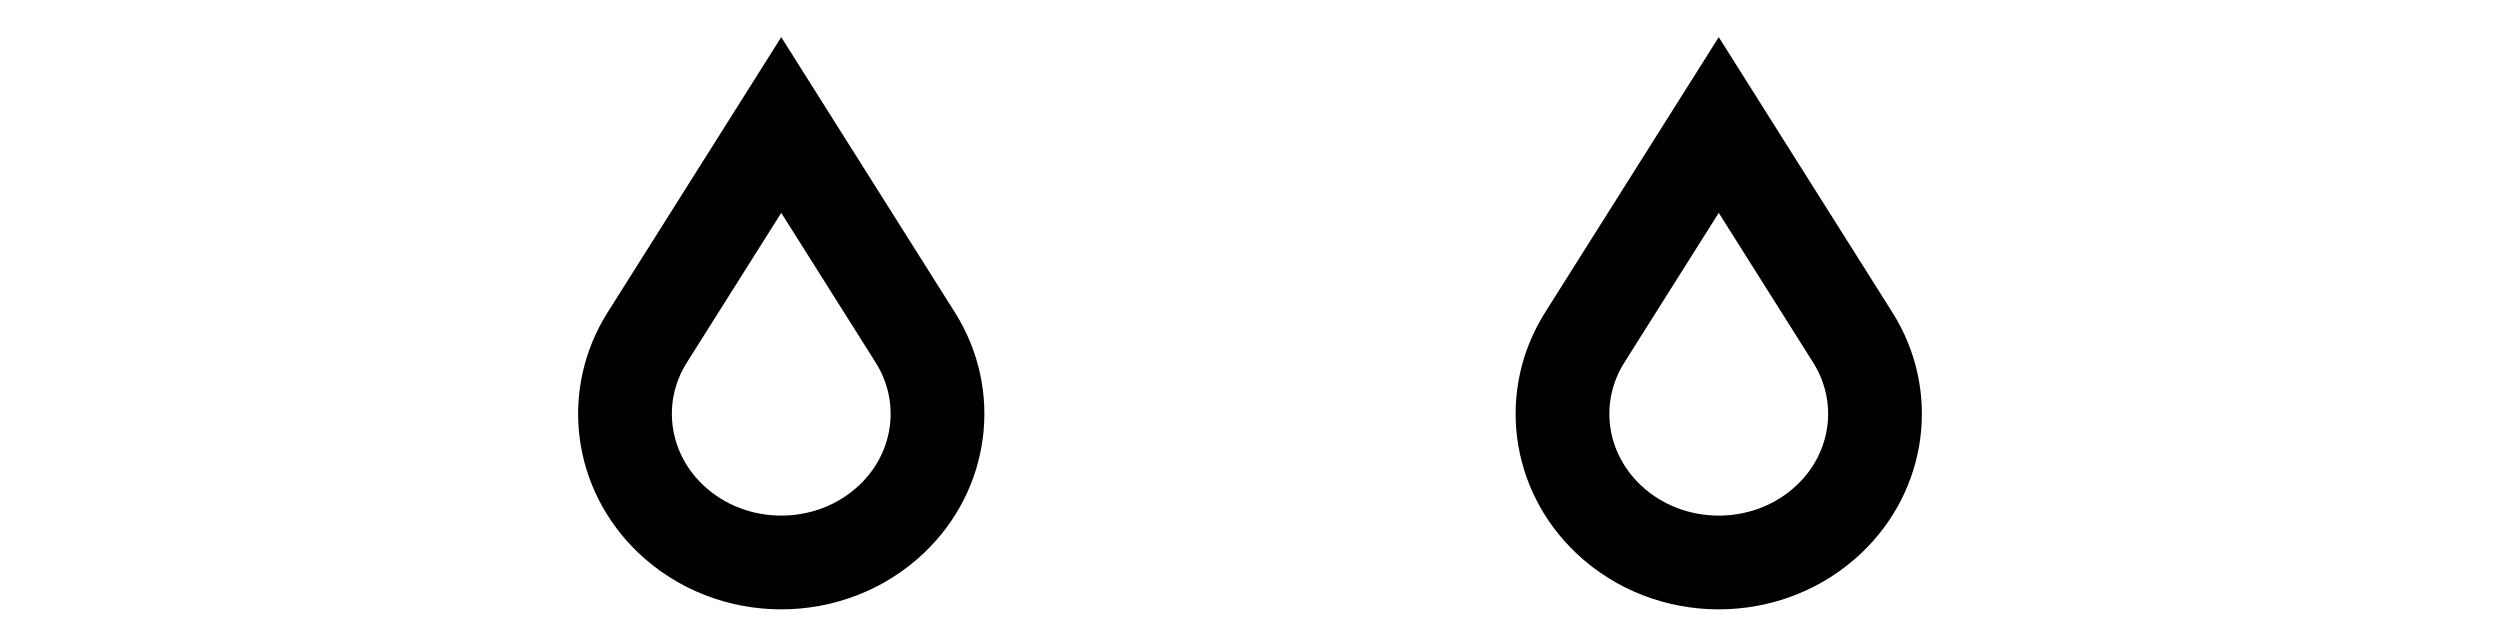
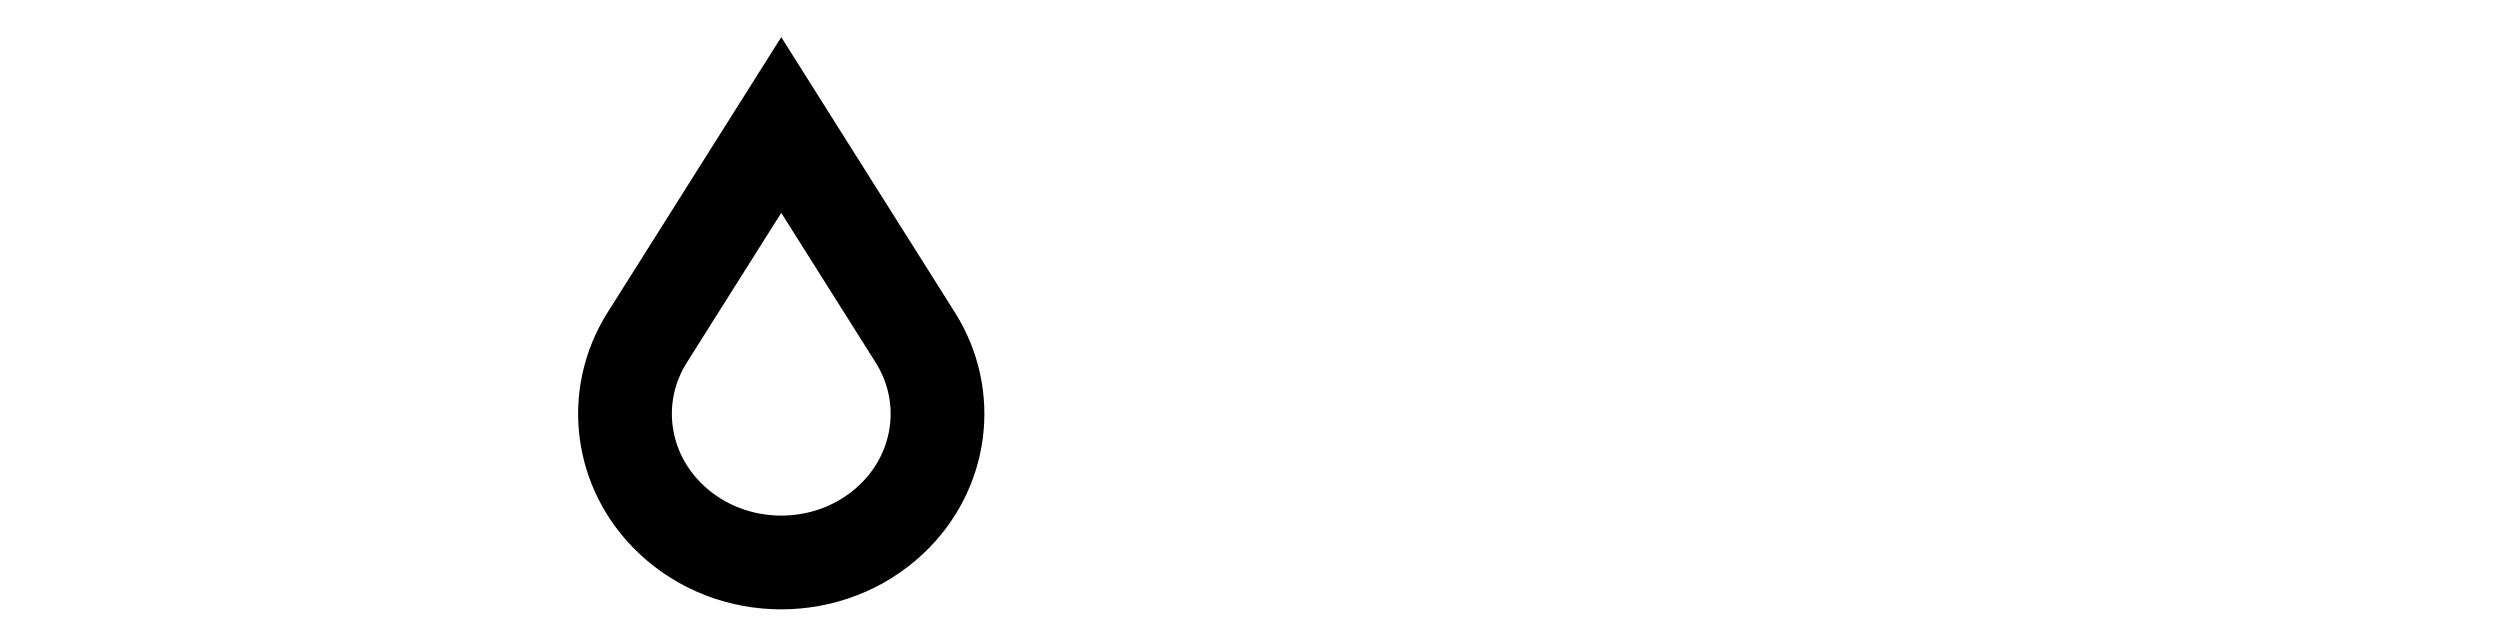
<svg xmlns="http://www.w3.org/2000/svg" width="40" height="10" viewBox="0 0 40 10" fill="none">
-   <path d="M27.5 2L29.644 5.399C30.234 6.334 30.079 7.532 29.268 8.303C28.291 9.232 26.709 9.232 25.732 8.303C24.921 7.532 24.766 6.334 25.356 5.399L27.5 2Z" stroke="black" stroke-width="1.5" />
-   <path d="M12.5 2L14.644 5.399C15.234 6.334 15.079 7.532 14.268 8.303C13.291 9.232 11.709 9.232 10.732 8.303C9.921 7.532 9.766 6.334 10.356 5.399L12.5 2Z" stroke="black" stroke-width="1.5" />
+   <path d="M12.5 2L14.644 5.399C15.234 6.334 15.079 7.532 14.268 8.303C13.291 9.232 11.709 9.232 10.732 8.303C9.921 7.532 9.766 6.334 10.356 5.399Z" stroke="black" stroke-width="1.5" />
</svg>